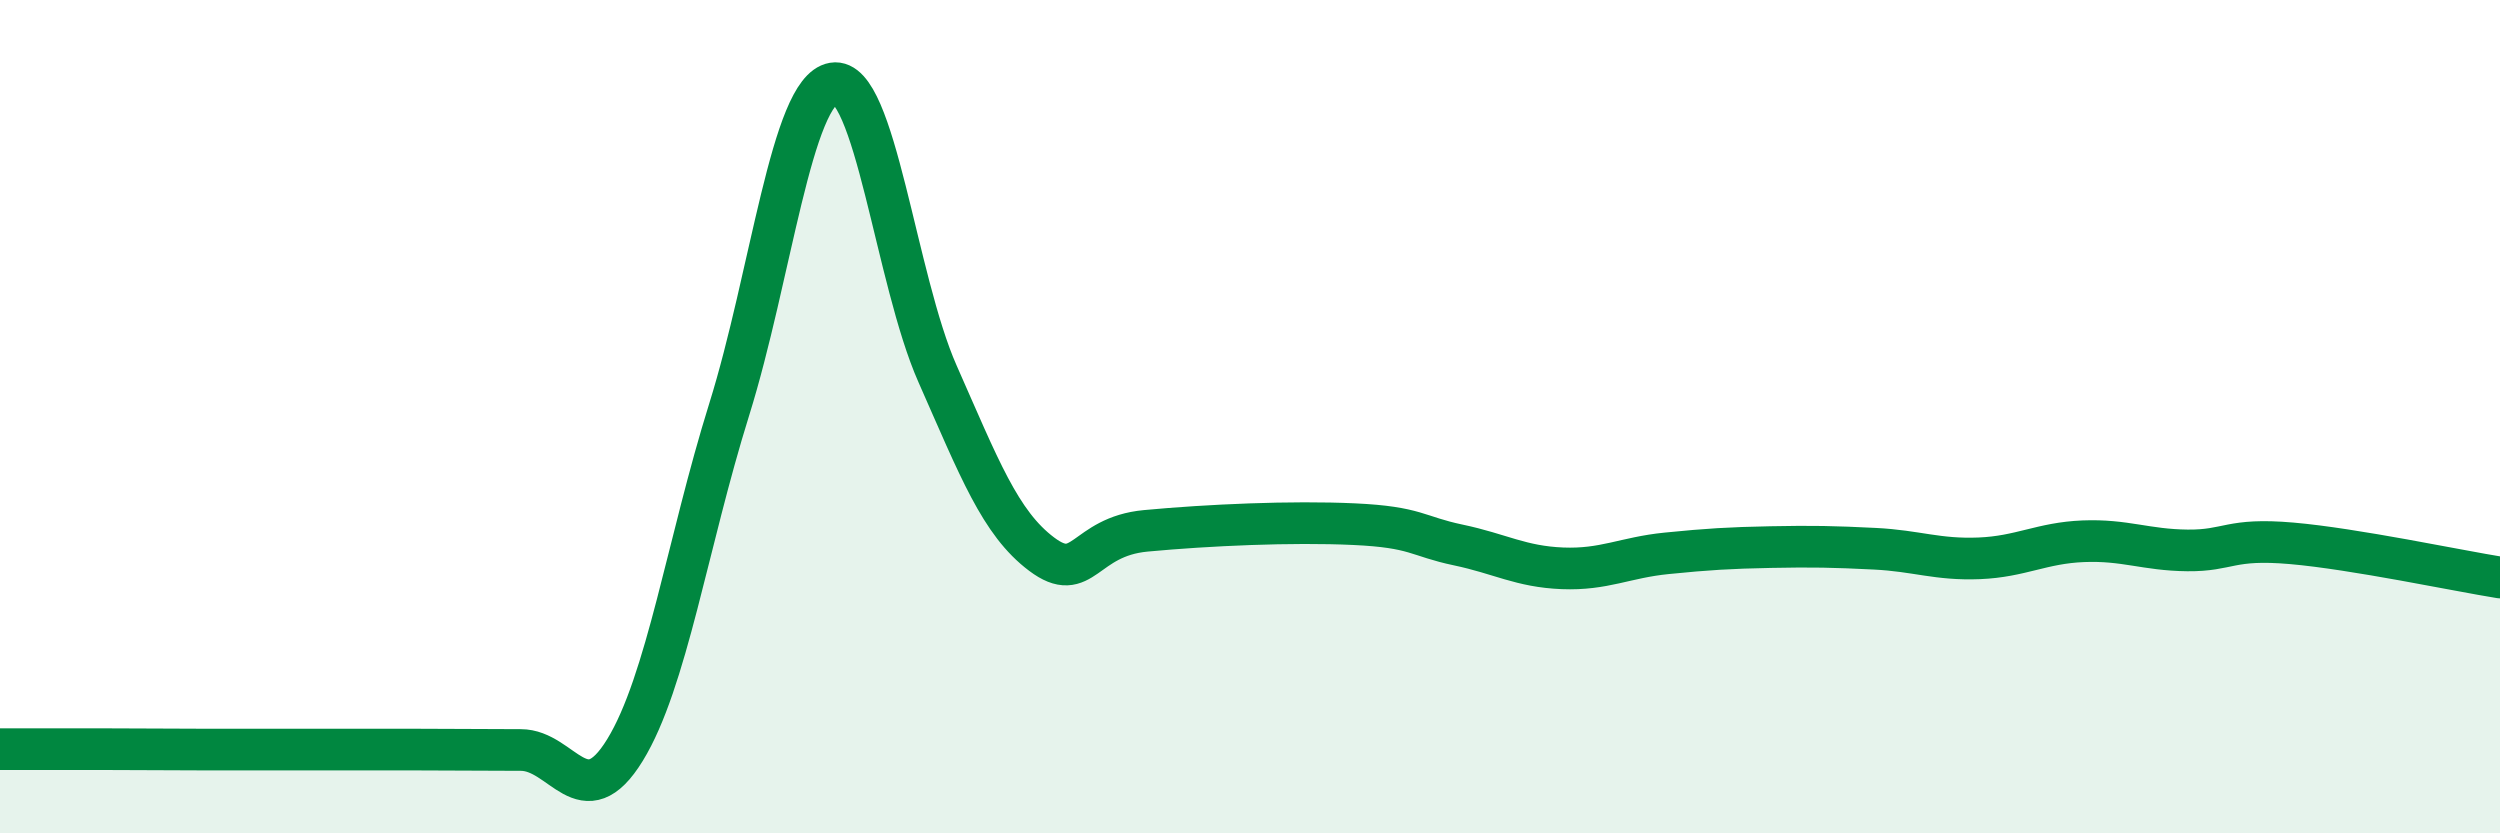
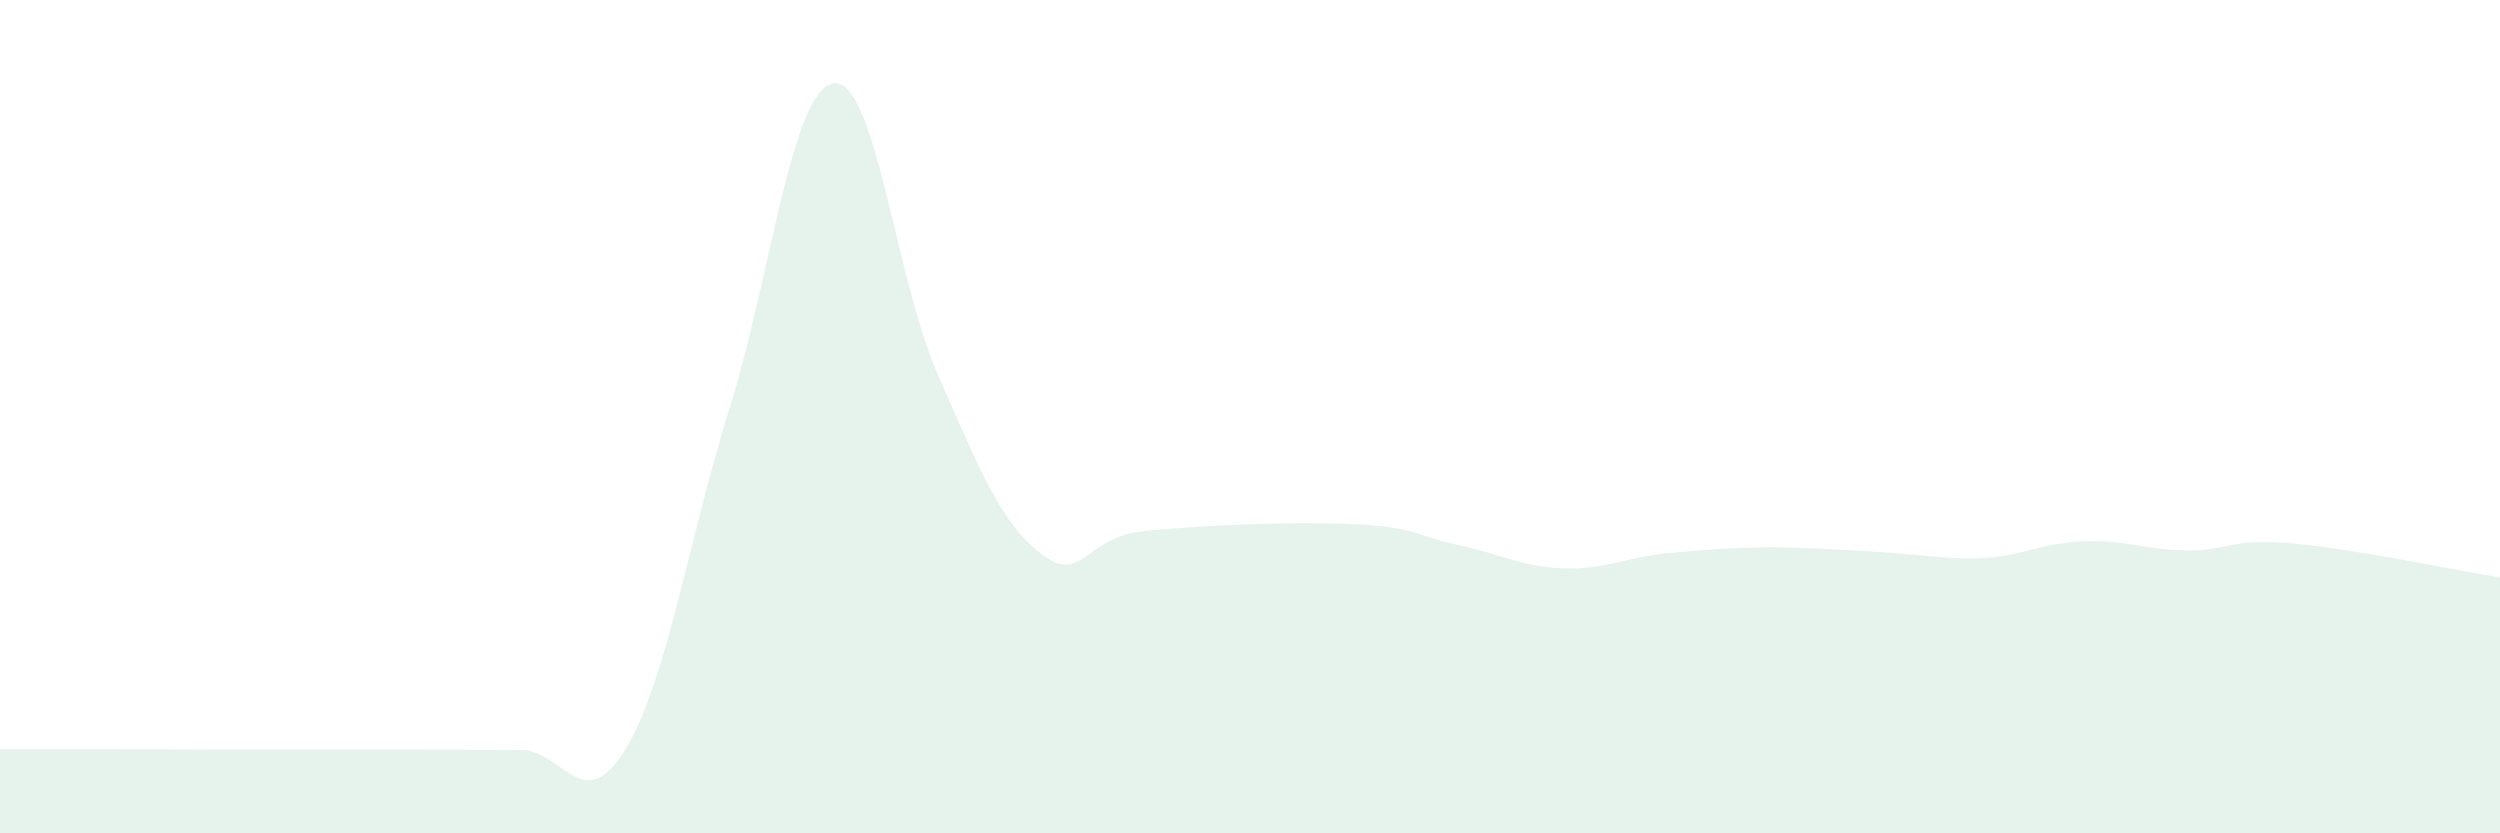
<svg xmlns="http://www.w3.org/2000/svg" width="60" height="20" viewBox="0 0 60 20">
-   <path d="M 0,17.98 C 0.5,17.98 1.5,17.98 2.5,17.98 C 3.5,17.98 4,17.99 5,17.99 C 6,17.99 6.5,17.99 7.5,17.99 C 8.5,17.99 9,17.99 10,17.99 C 11,17.99 11.5,18 12.5,18 C 13.5,18 14,19.63 15,18 C 16,16.37 16.5,13.03 17.5,9.83 C 18.5,6.63 19,2.17 20,2 C 21,1.83 21.5,6.71 22.5,8.97 C 23.5,11.23 24,12.55 25,13.3 C 26,14.05 26,12.88 27.5,12.74 C 29,12.6 31,12.51 32.5,12.58 C 34,12.65 34,12.87 35,13.08 C 36,13.29 36.5,13.6 37.5,13.64 C 38.5,13.68 39,13.38 40,13.28 C 41,13.18 41.5,13.15 42.5,13.13 C 43.5,13.11 44,13.12 45,13.17 C 46,13.22 46.5,13.44 47.5,13.4 C 48.5,13.36 49,13.03 50,12.99 C 51,12.95 51.5,13.2 52.5,13.21 C 53.5,13.22 53.5,12.91 55,13.04 C 56.5,13.17 59,13.7 60,13.86L60 20L0 20Z" fill="#008740" opacity="0.1" stroke-linecap="round" stroke-linejoin="round" />
-   <path d="M 0,17.98 C 0.5,17.98 1.5,17.98 2.5,17.98 C 3.5,17.98 4,17.99 5,17.99 C 6,17.99 6.5,17.99 7.5,17.99 C 8.5,17.99 9,17.99 10,17.99 C 11,17.99 11.5,18 12.5,18 C 13.5,18 14,19.63 15,18 C 16,16.37 16.5,13.03 17.5,9.83 C 18.5,6.63 19,2.17 20,2 C 21,1.83 21.5,6.71 22.5,8.97 C 23.5,11.23 24,12.55 25,13.3 C 26,14.05 26,12.88 27.5,12.74 C 29,12.6 31,12.51 32.5,12.58 C 34,12.65 34,12.87 35,13.08 C 36,13.29 36.5,13.6 37.5,13.64 C 38.5,13.68 39,13.38 40,13.28 C 41,13.18 41.5,13.15 42.5,13.13 C 43.5,13.11 44,13.12 45,13.17 C 46,13.22 46.5,13.44 47.5,13.4 C 48.5,13.36 49,13.03 50,12.99 C 51,12.95 51.5,13.2 52.5,13.21 C 53.5,13.22 53.5,12.91 55,13.04 C 56.5,13.17 59,13.7 60,13.86" stroke="#008740" stroke-width="1" fill="none" stroke-linecap="round" stroke-linejoin="round" />
+   <path d="M 0,17.98 C 0.5,17.98 1.5,17.98 2.5,17.98 C 3.5,17.98 4,17.99 5,17.99 C 6,17.99 6.5,17.99 7.5,17.99 C 8.5,17.99 9,17.99 10,17.99 C 11,17.99 11.5,18 12.5,18 C 13.5,18 14,19.63 15,18 C 16,16.37 16.5,13.03 17.5,9.83 C 18.5,6.63 19,2.17 20,2 C 21,1.83 21.5,6.71 22.5,8.97 C 23.5,11.23 24,12.55 25,13.3 C 26,14.05 26,12.88 27.5,12.74 C 29,12.6 31,12.51 32.5,12.58 C 34,12.65 34,12.87 35,13.08 C 36,13.29 36.5,13.6 37.5,13.64 C 38.5,13.68 39,13.38 40,13.28 C 41,13.18 41.5,13.15 42.5,13.13 C 46,13.22 46.5,13.44 47.5,13.4 C 48.5,13.36 49,13.03 50,12.99 C 51,12.95 51.5,13.2 52.5,13.21 C 53.5,13.22 53.5,12.91 55,13.04 C 56.5,13.17 59,13.7 60,13.86L60 20L0 20Z" fill="#008740" opacity="0.1" stroke-linecap="round" stroke-linejoin="round" />
</svg>